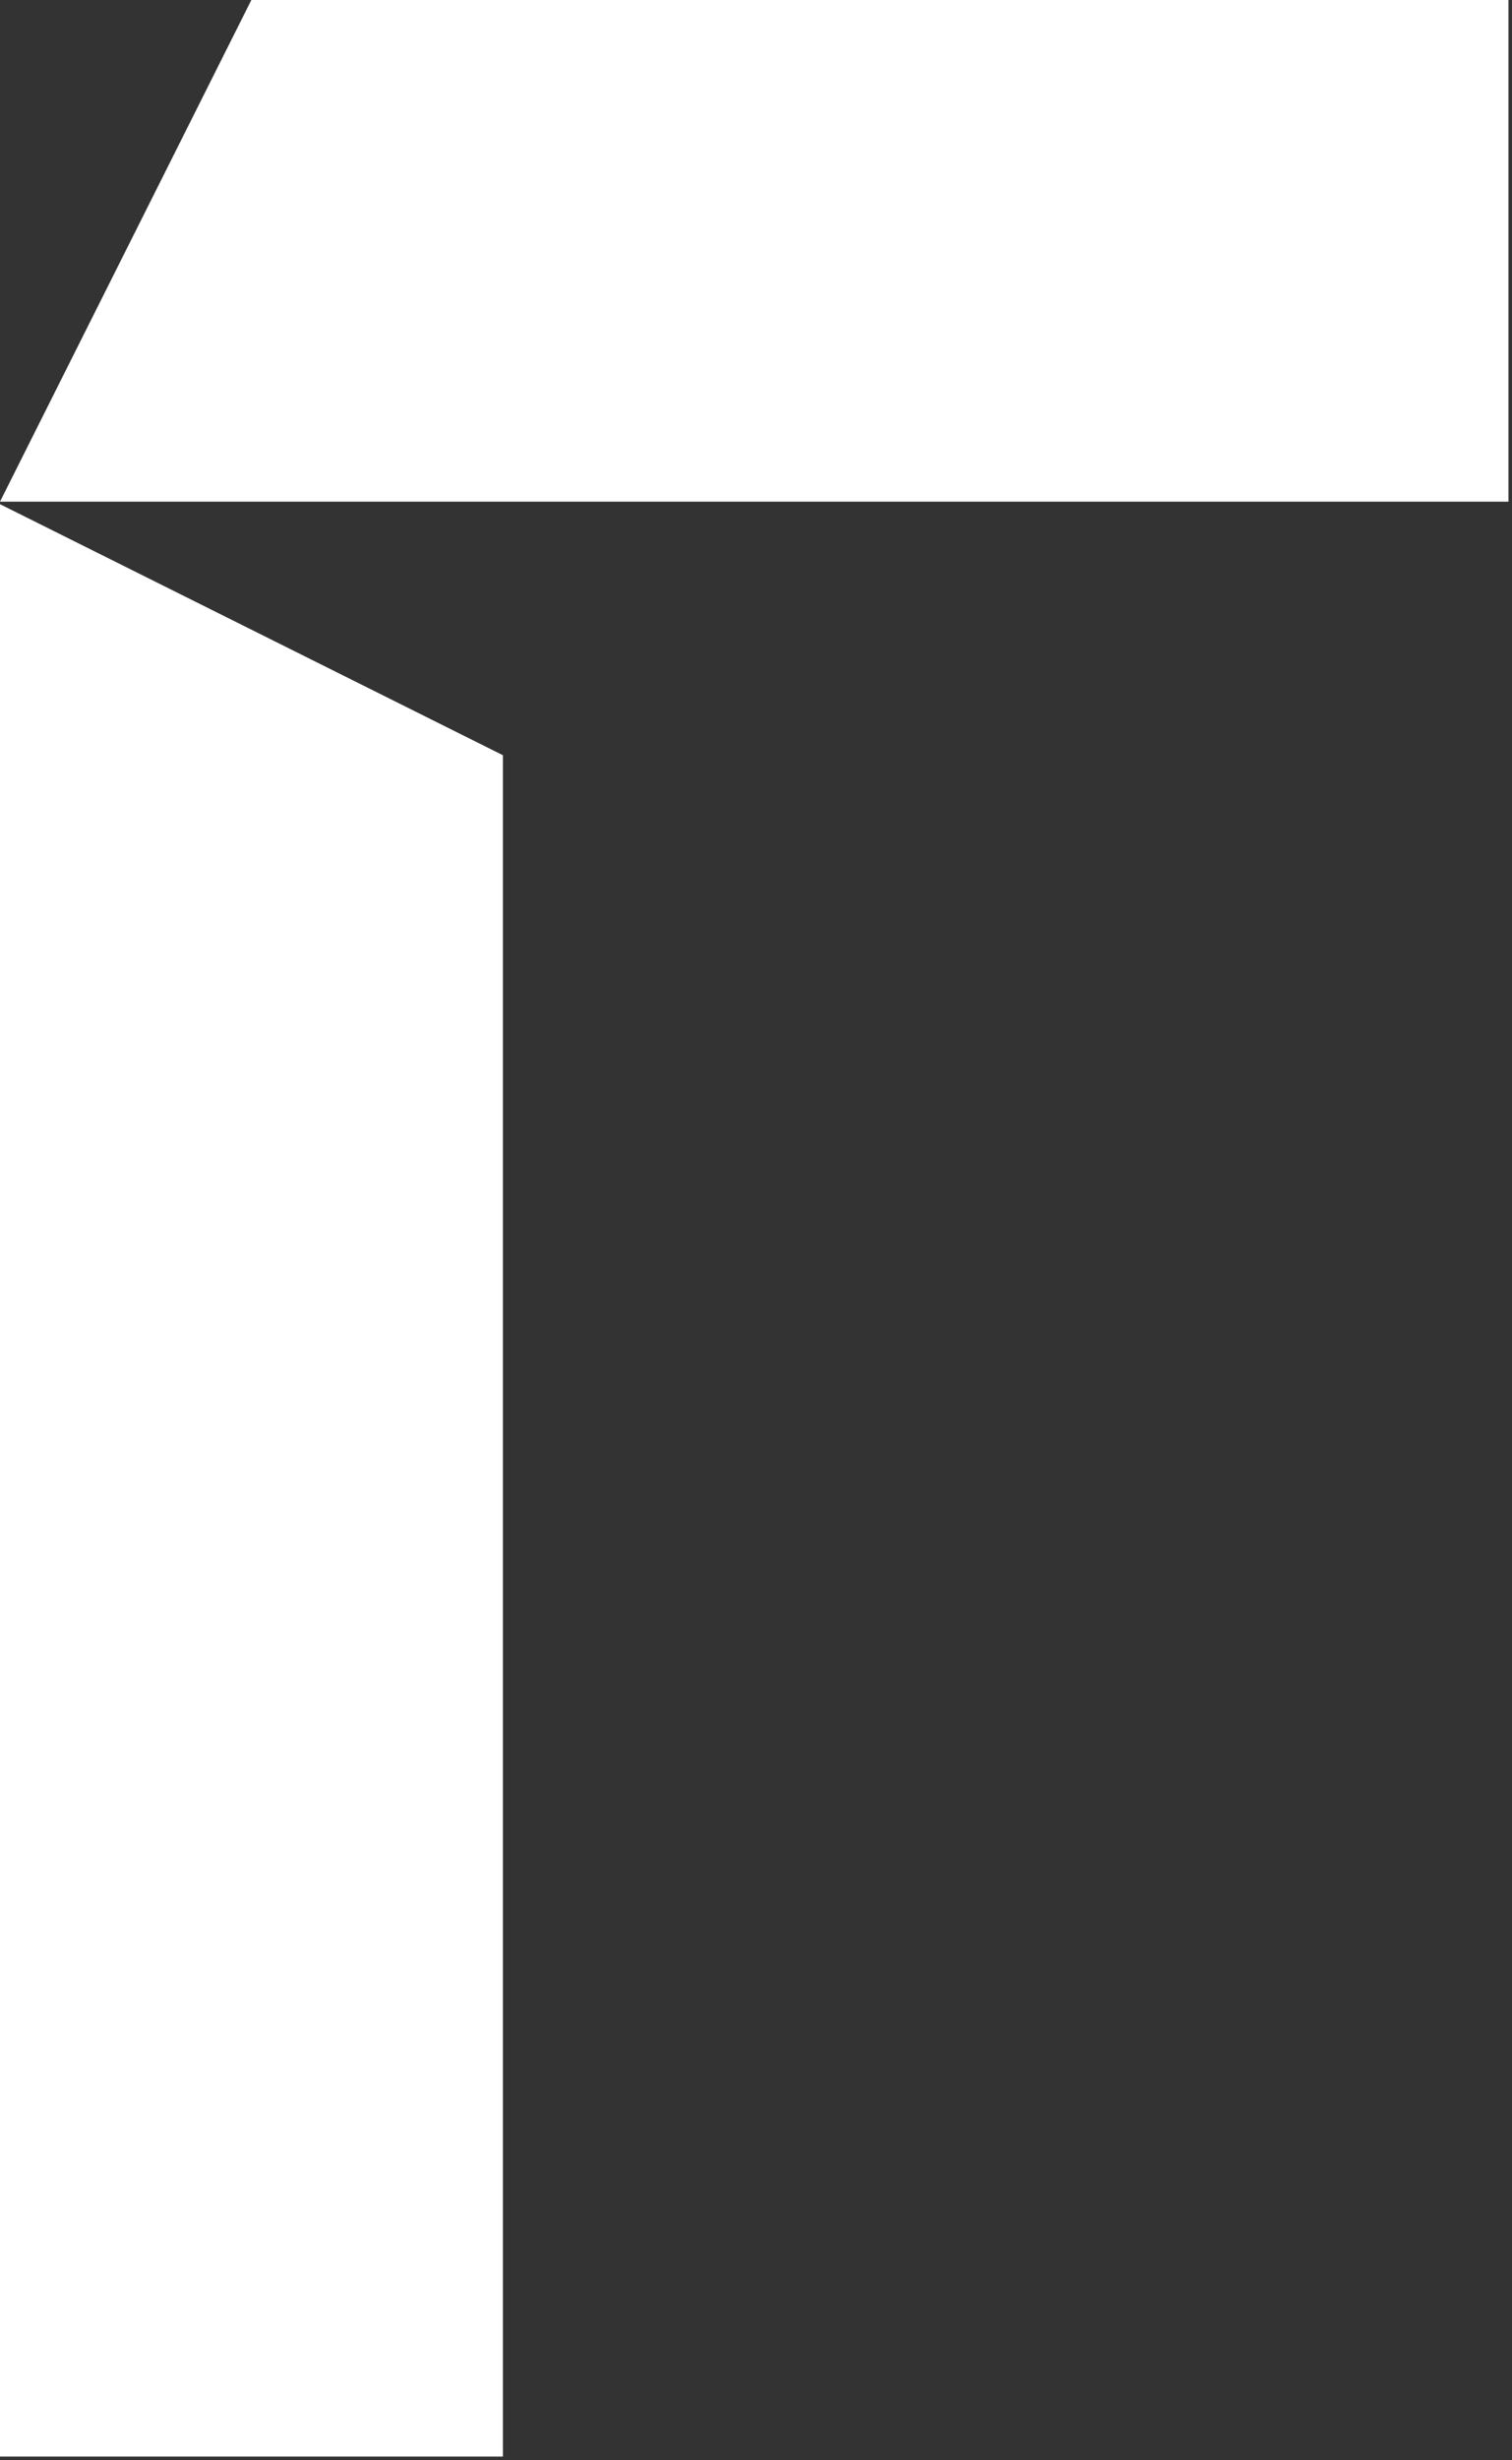
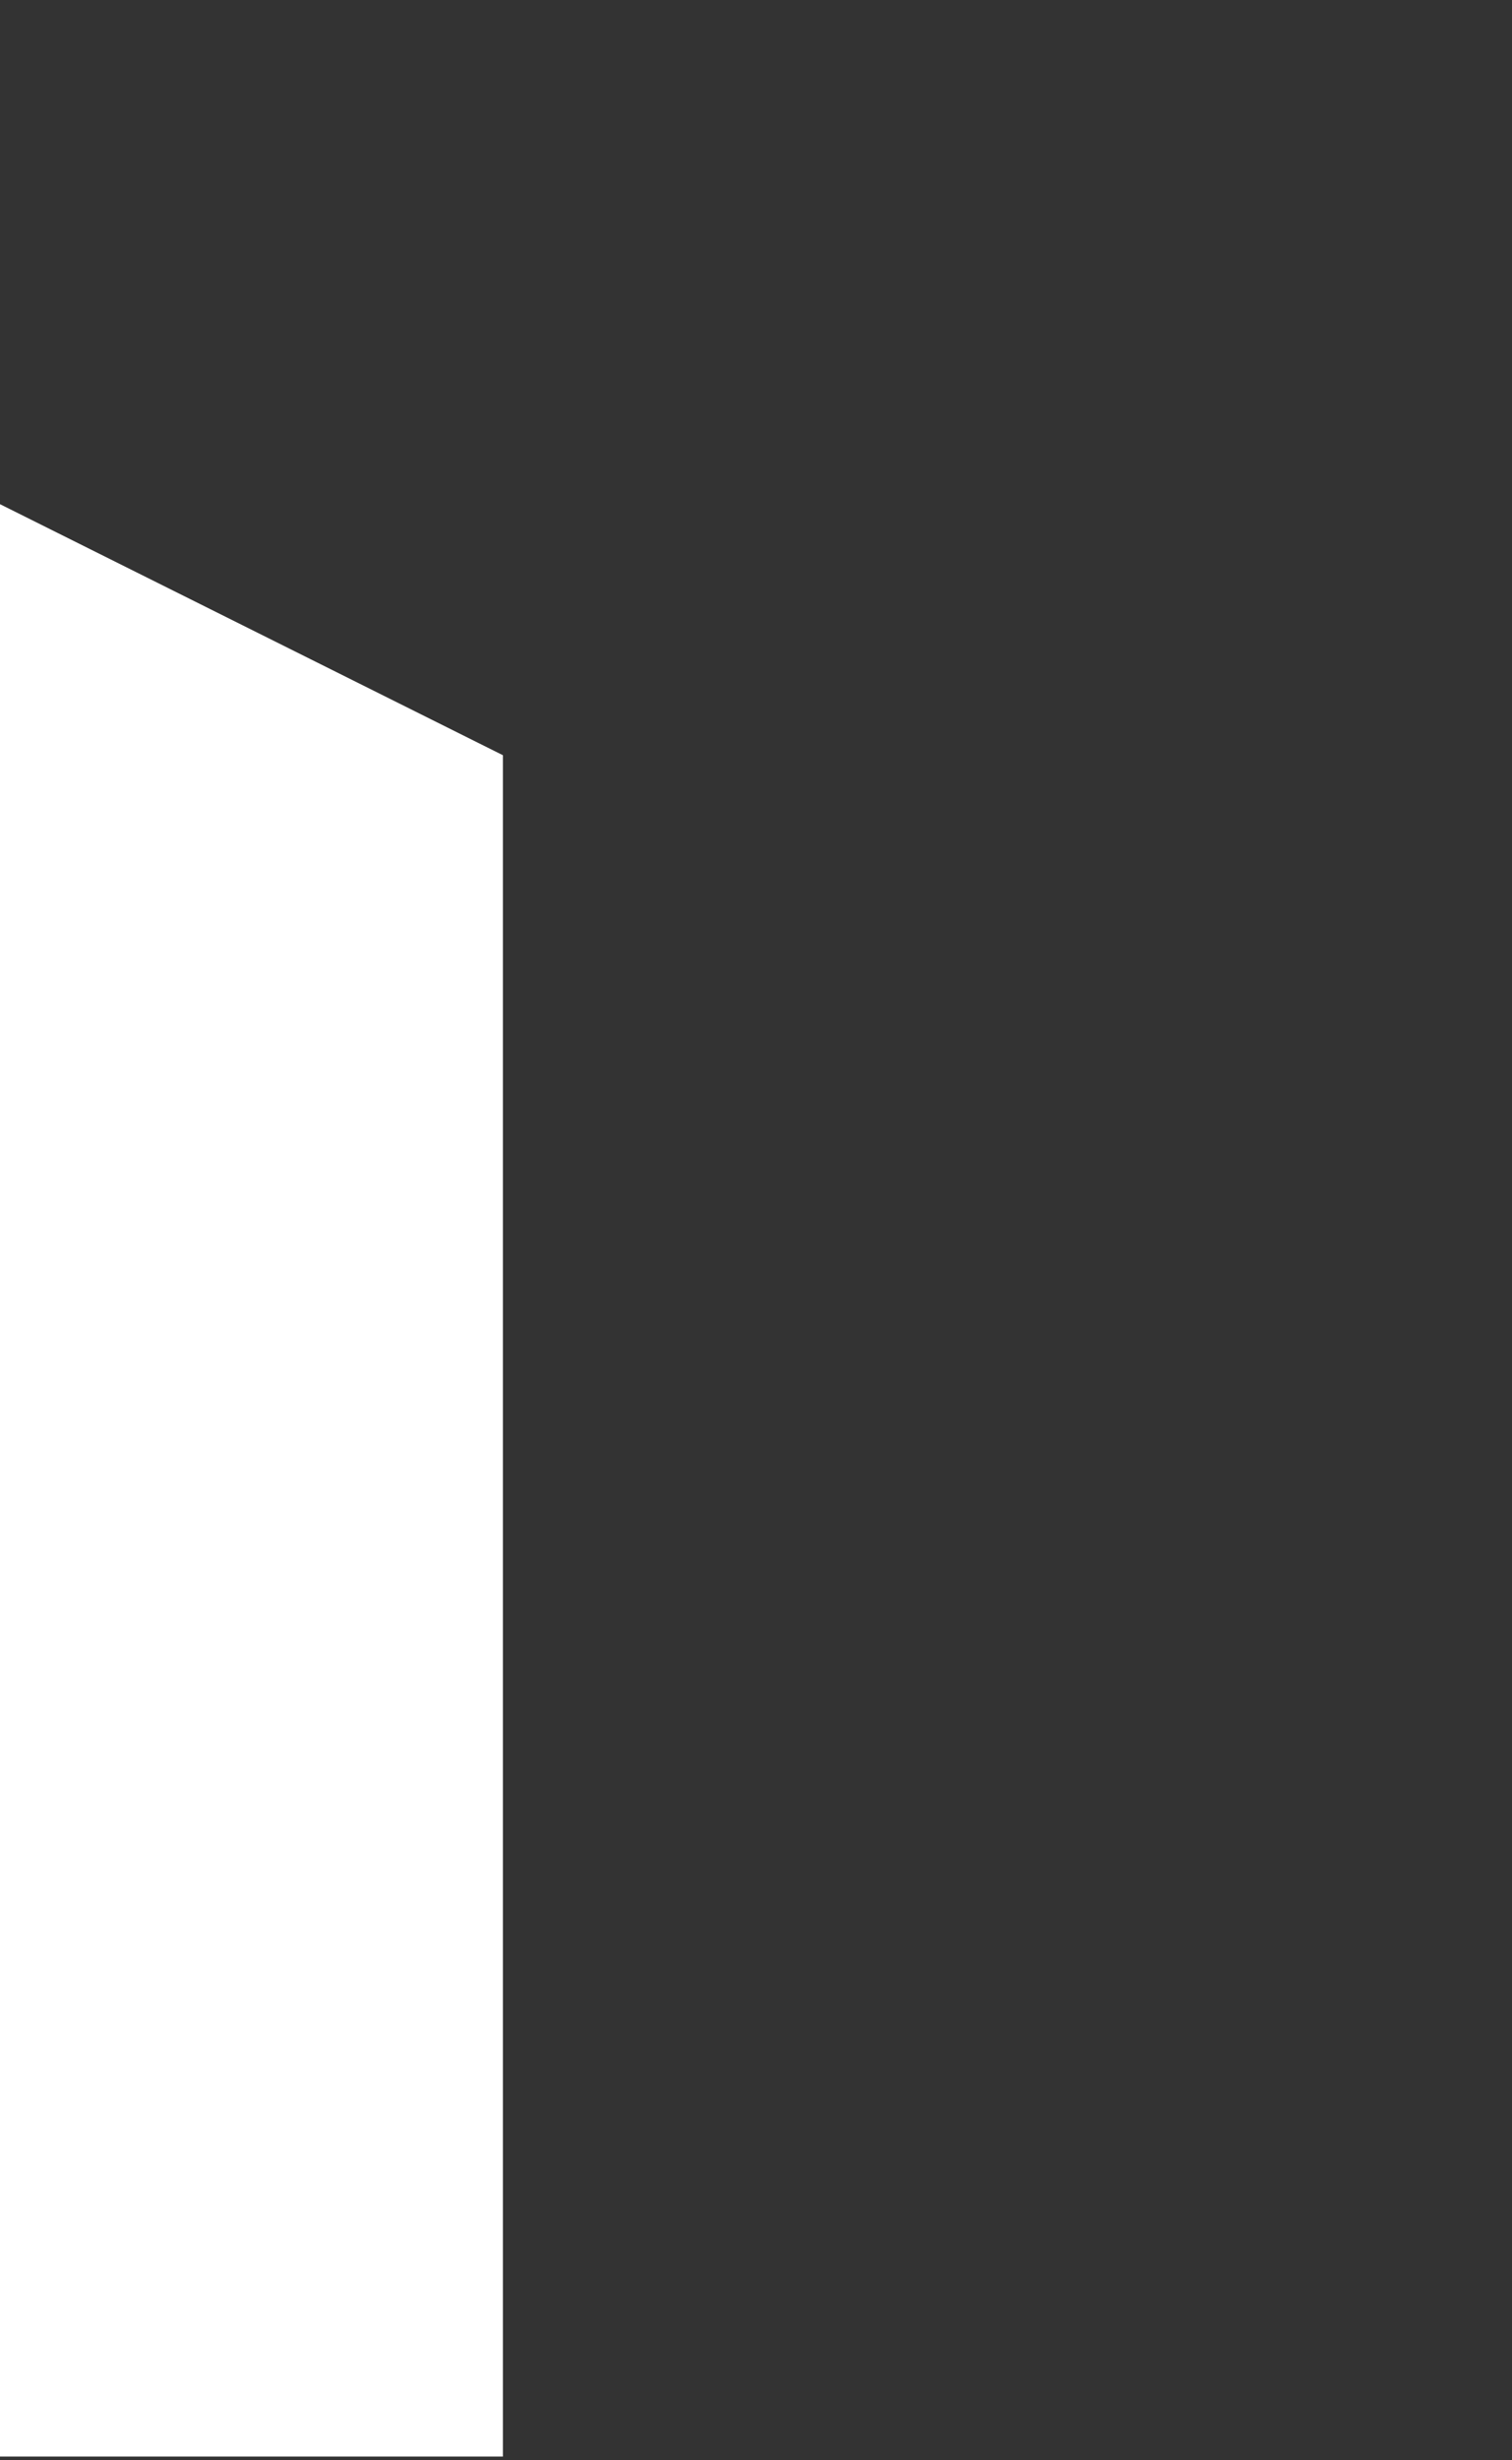
<svg xmlns="http://www.w3.org/2000/svg" width="249" height="405" viewBox="0 0 249 405" fill="none">
  <rect x="0" y="0" width="249" height="405" fill="#333333" stroke="none" />
-   <path d="M41.393 0L0 82.588H248.421V0H41.393Z" fill="white" />
-   <path d="M82.817 404.412V124.325L0 83V404.412H82.817Z" fill="white" />
+   <path d="M82.817 404.412V124.325L0 83V404.412Z" fill="white" />
</svg>